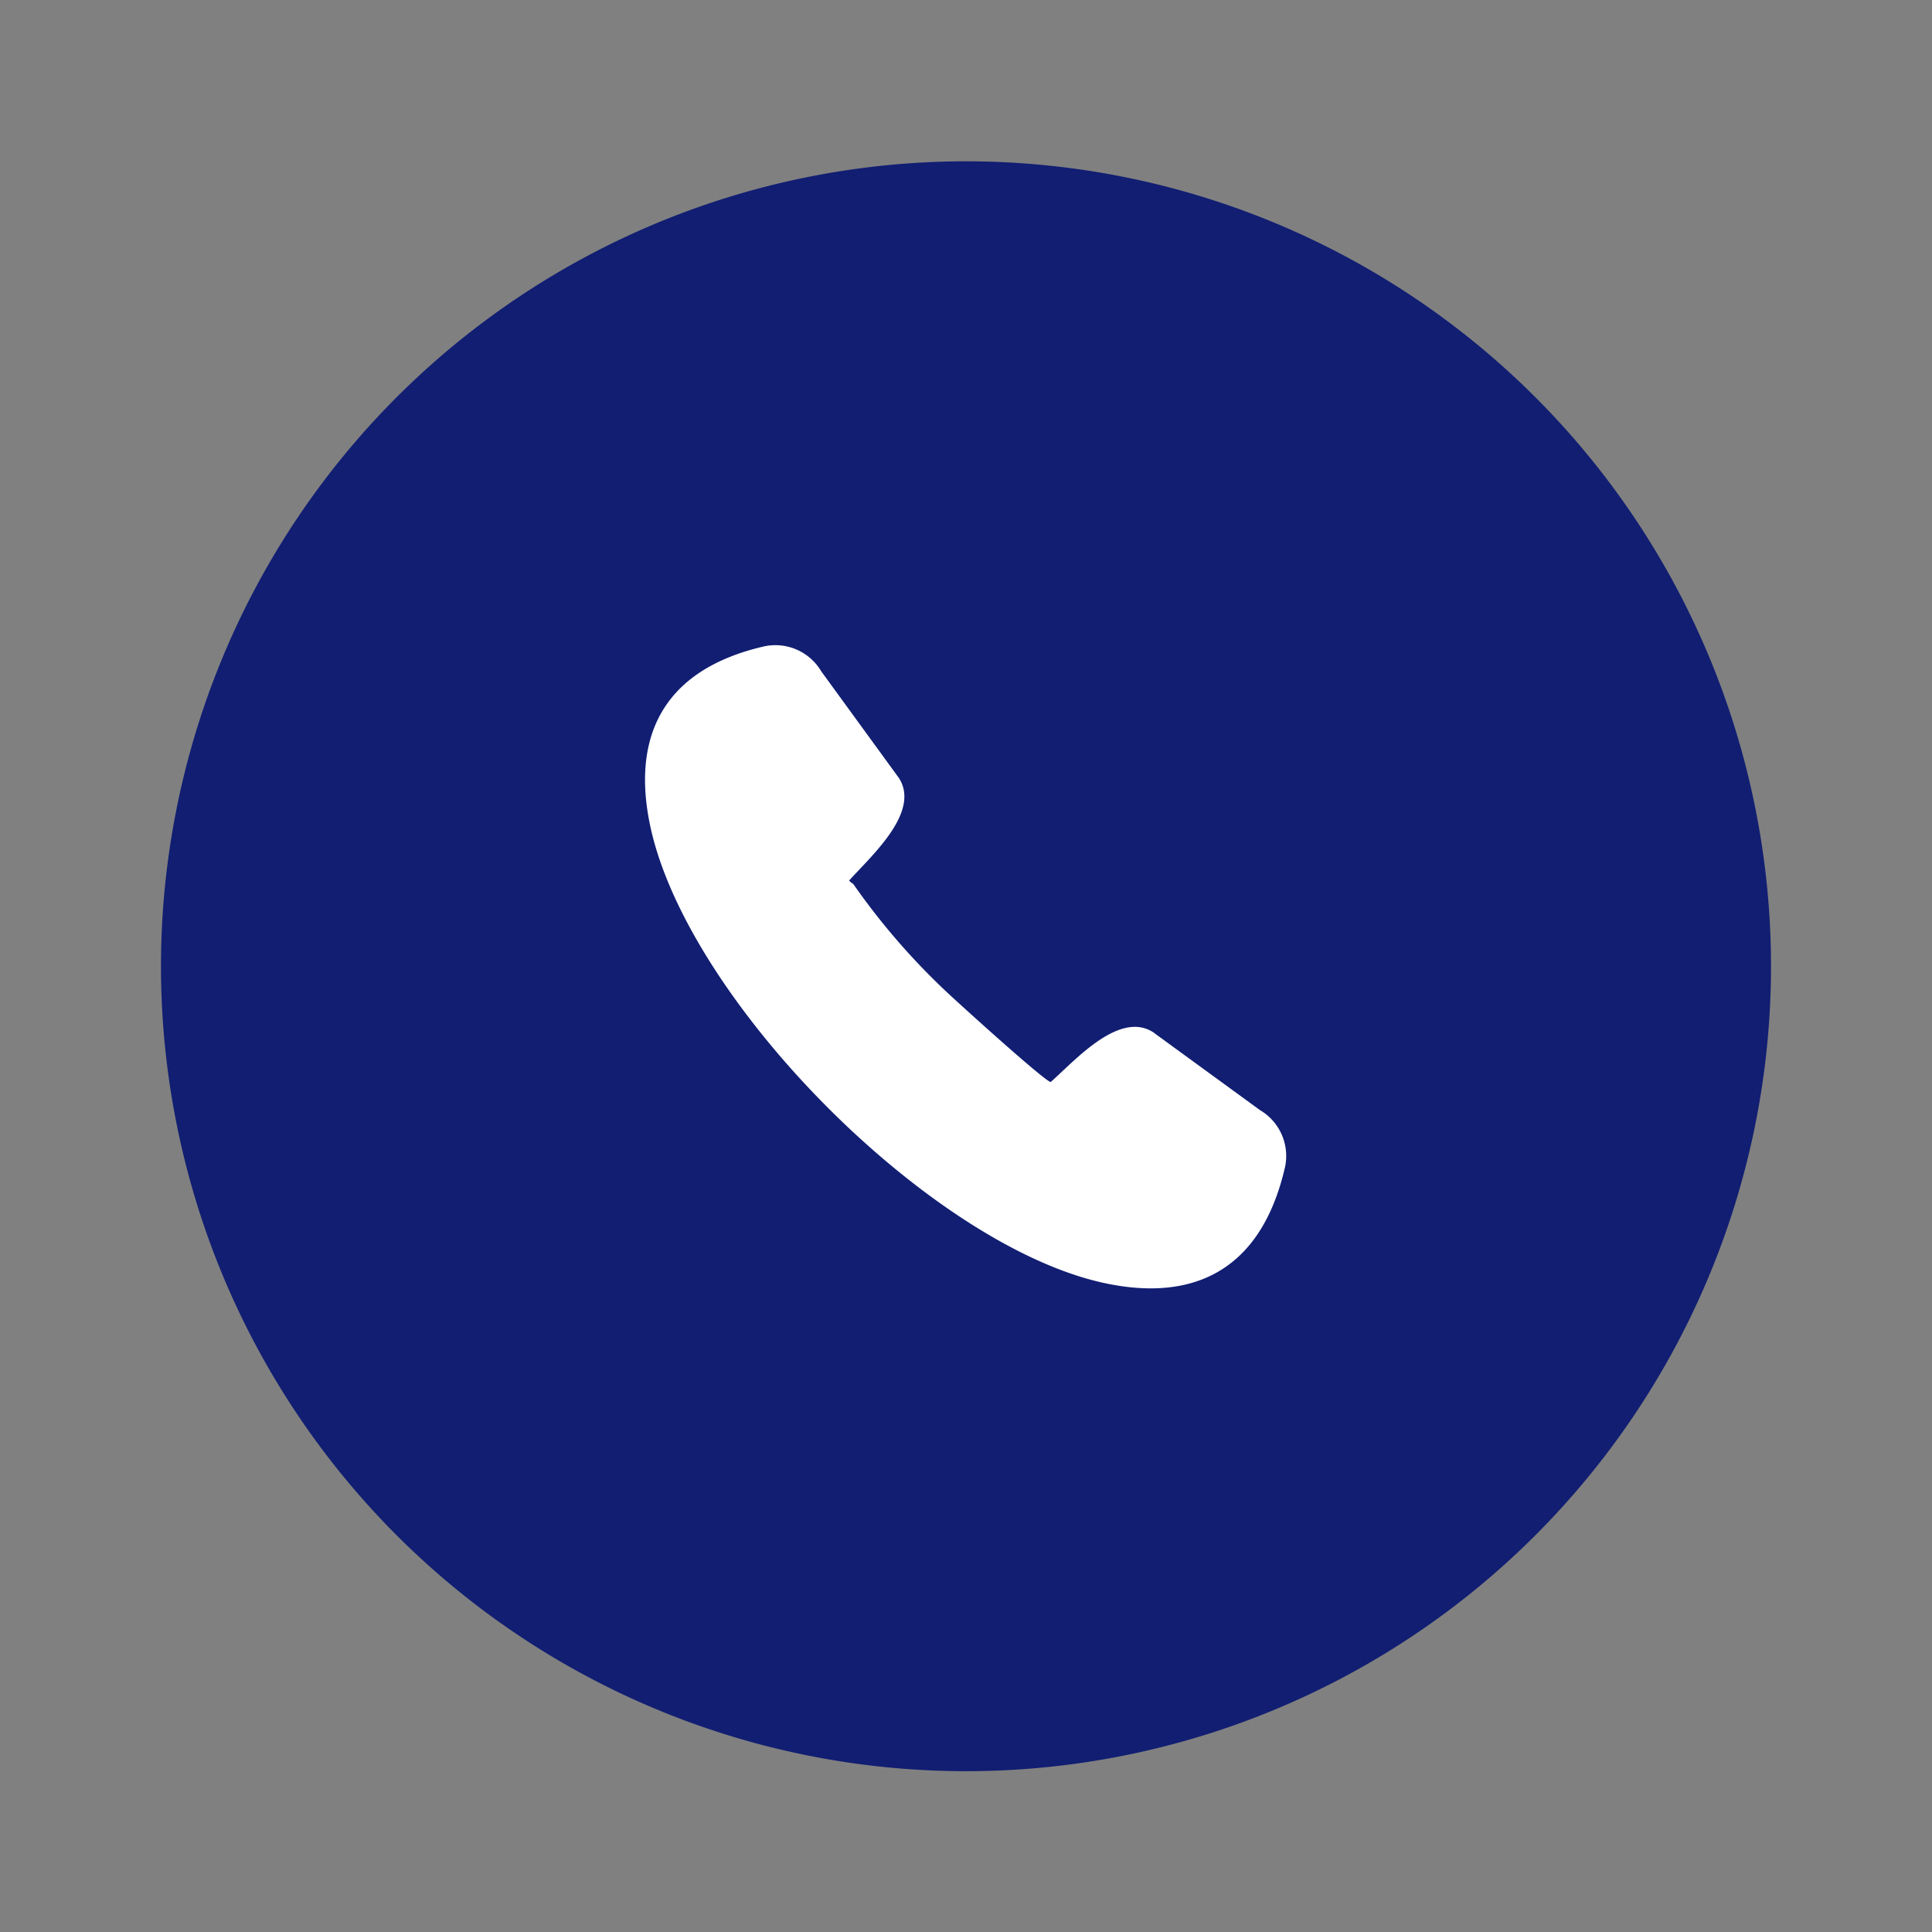
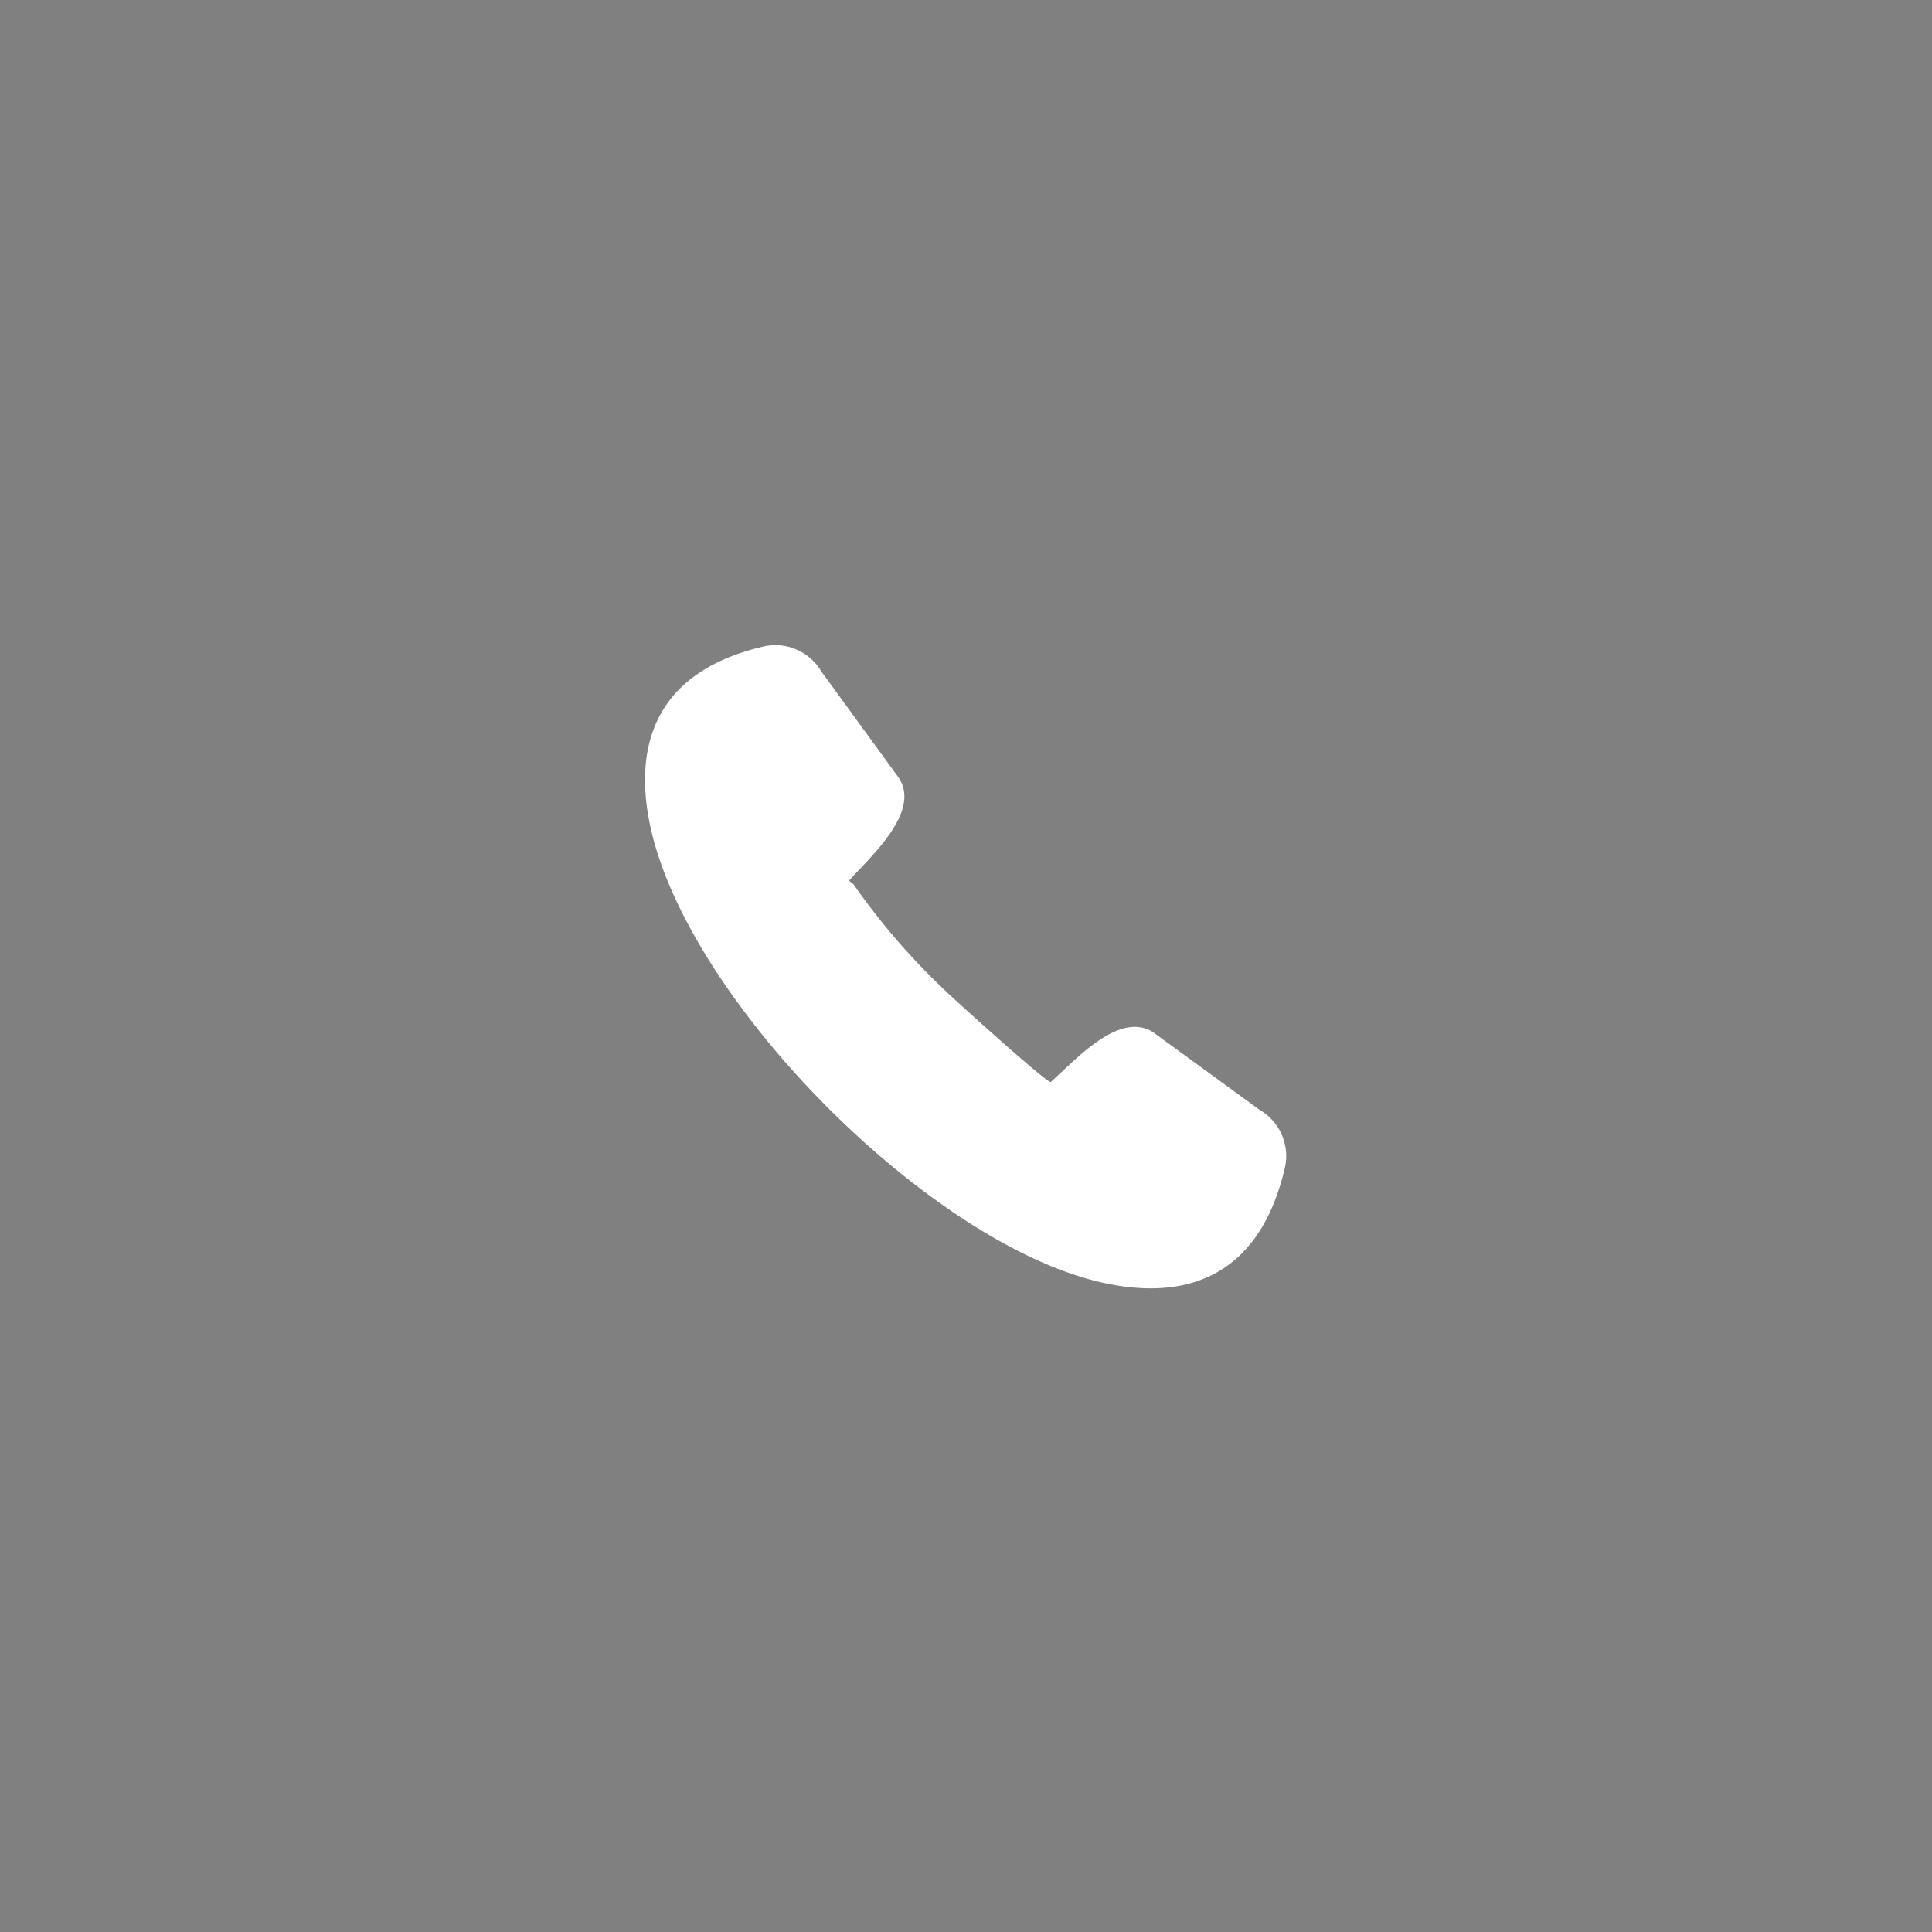
<svg xmlns="http://www.w3.org/2000/svg" width="64" height="64" viewBox="0 0 64 64">
  <rect x="0" y="0" width="64" height="64" fill="#808080" stroke="none" />
  <defs>
    <style>.a{fill:none;}.b{fill:#111e72;}.c{fill:#fff;}</style>
  </defs>
-   <rect class="a" width="64" height="64" />
  <g transform="translate(5.333 5.344)">
-     <path class="b" d="M-24-94.629A26.667,26.667,0,0,0-50.667-67.963,26.667,26.667,0,0,0-24-41.3,26.667,26.667,0,0,0,2.667-67.963,26.667,26.667,0,0,0-24-94.629Z" transform="translate(50.667 94.629)" />
+     <path class="b" d="M-24-94.629Z" transform="translate(50.667 94.629)" />
    <g transform="translate(16.034 16)">
      <path class="c" d="M33.839-15.2h0a1.763,1.763,0,0,1,.834,1.875c-.808,3.543-3.154,4.492-6.06,3.839-2.86-.642-6.282-2.972-9.136-5.842s-5.168-6.313-5.813-9.183c-.654-2.911.276-5.258,3.768-6.054a1.767,1.767,0,0,1,1.876.832h0l2.54,3.489.014.017c.77,1.13-.9,2.609-1.611,3.4l-.015.015c-.021.022.132.122.132.123l.045.064a22.782,22.782,0,0,0,2.921,3.392c.254.254,3.487,3.187,3.579,3.1l.014-.014c.8-.708,2.275-2.381,3.406-1.612l.016.015Z" transform="translate(-13.469 30.629)" />
    </g>
  </g>
  <rect class="a" width="64" height="64" />
  <rect class="a" width="64" height="64" />
</svg>